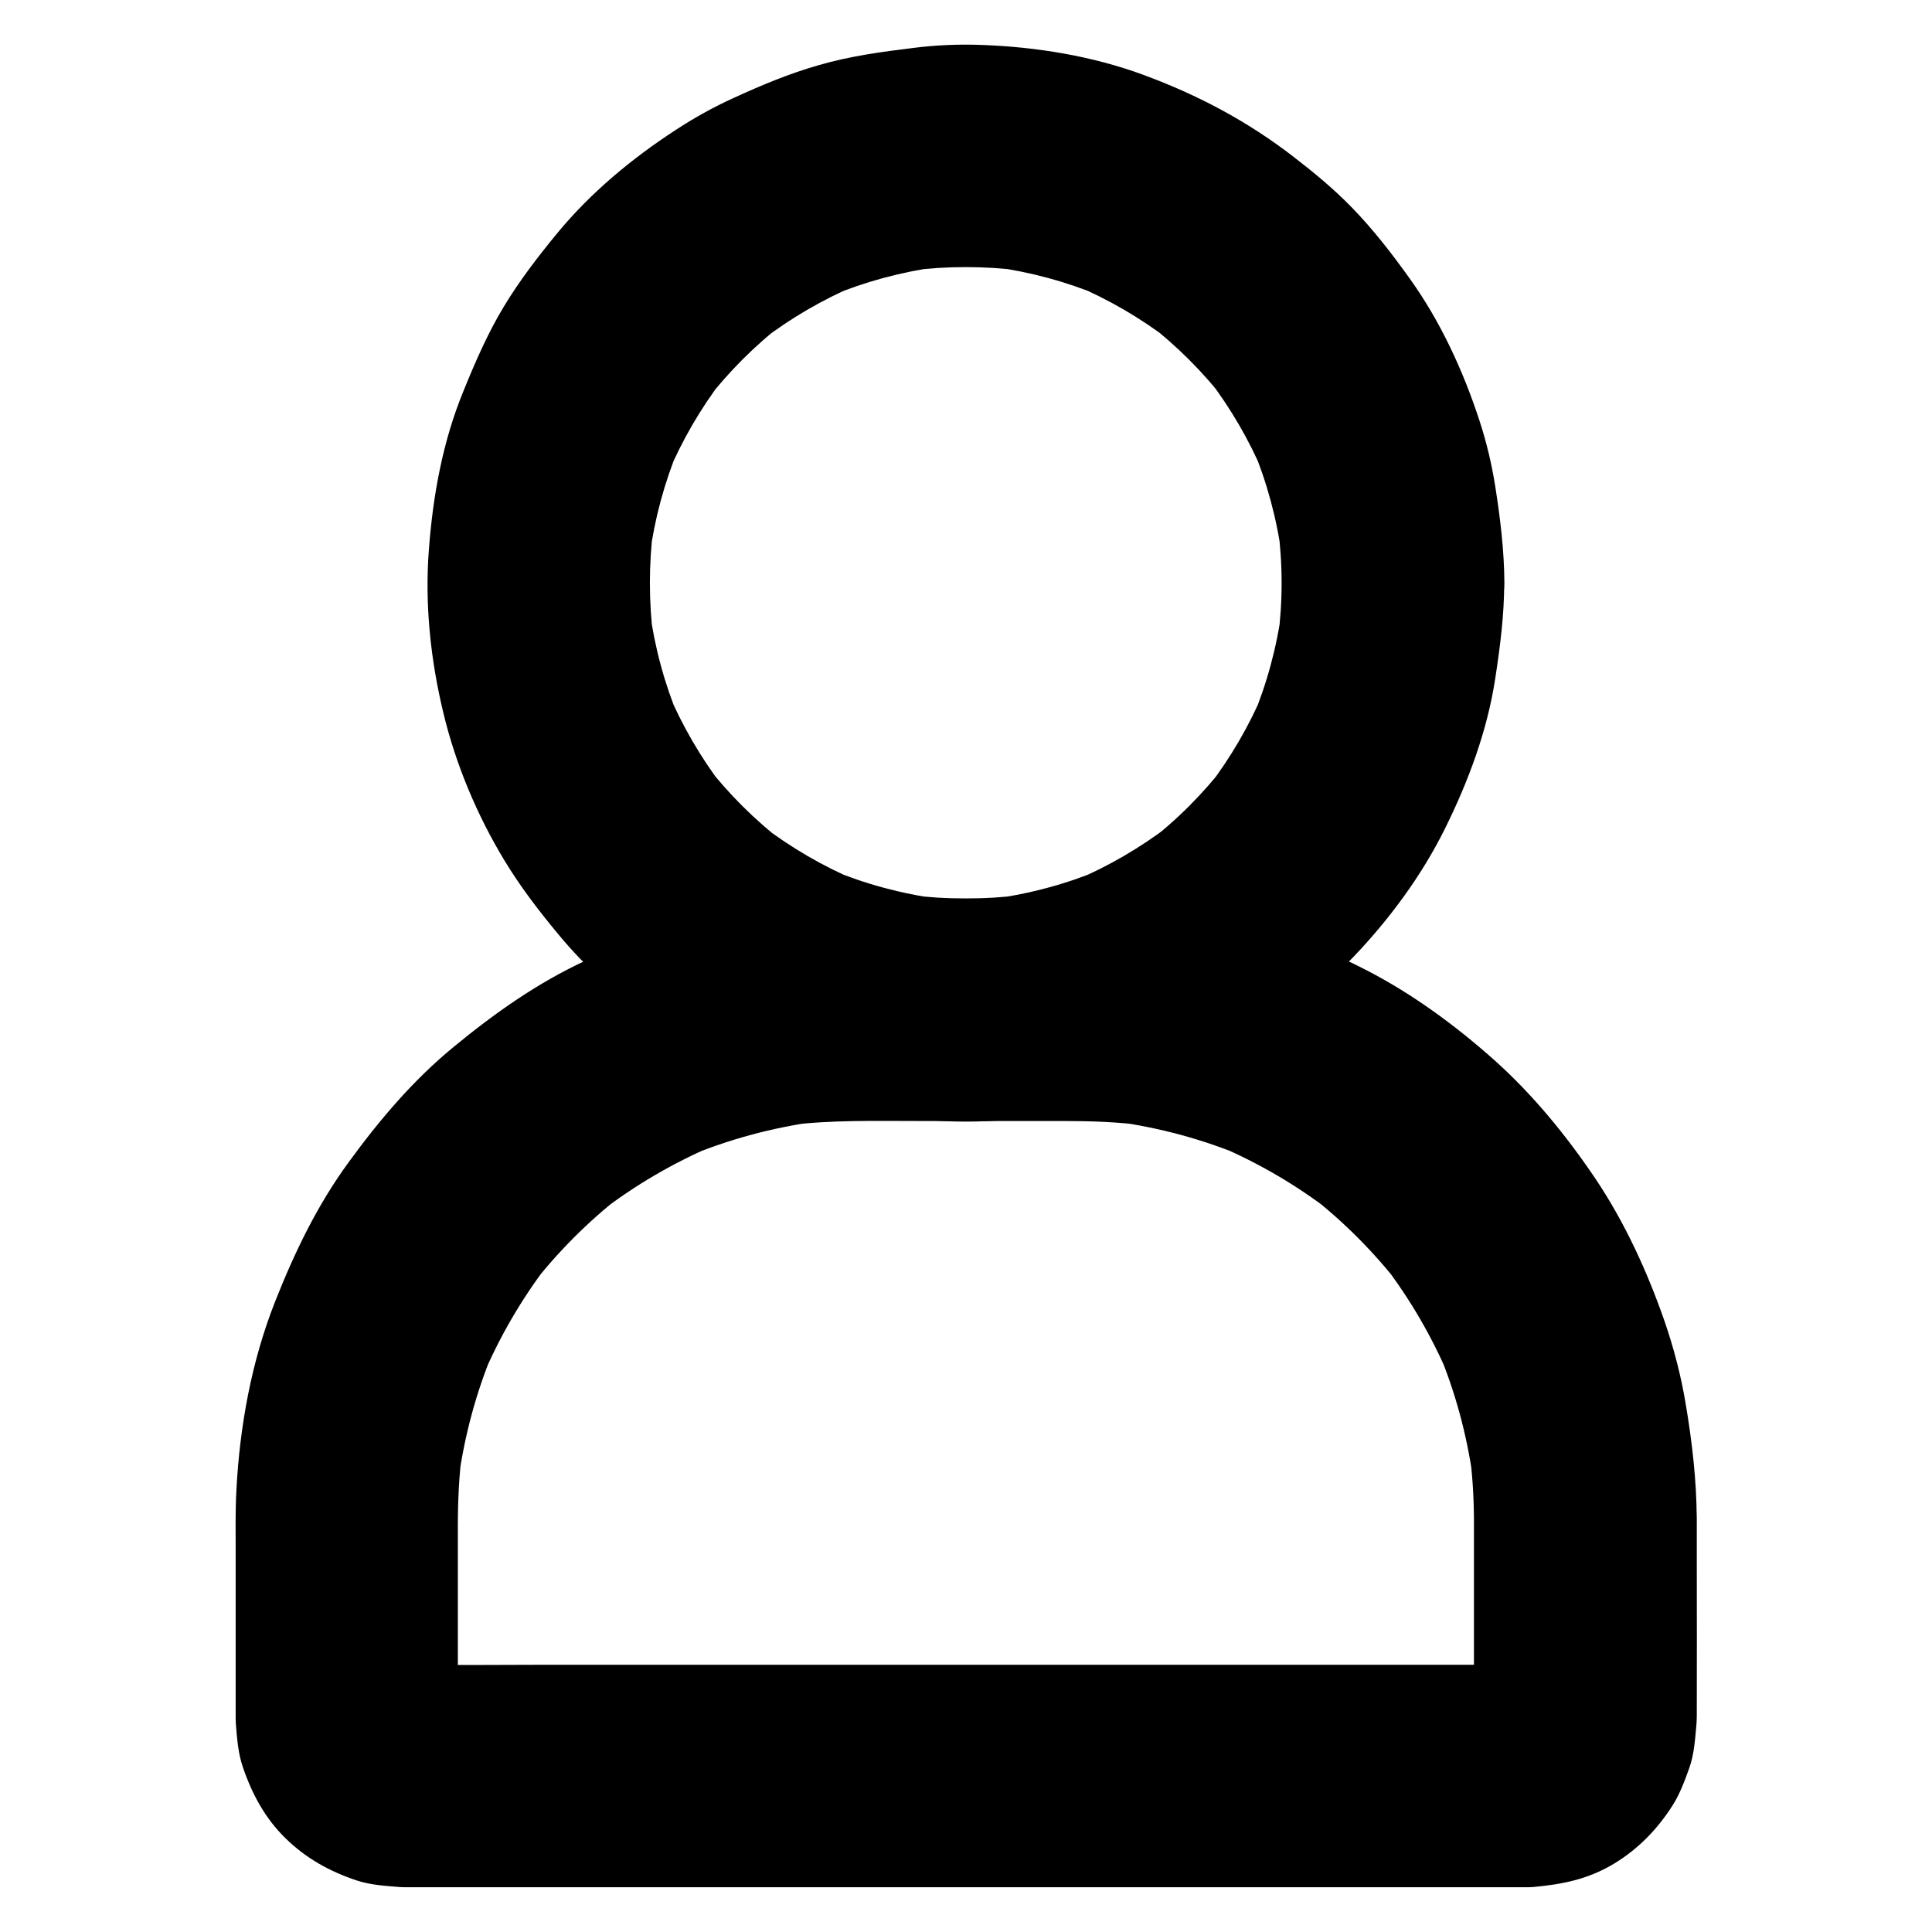
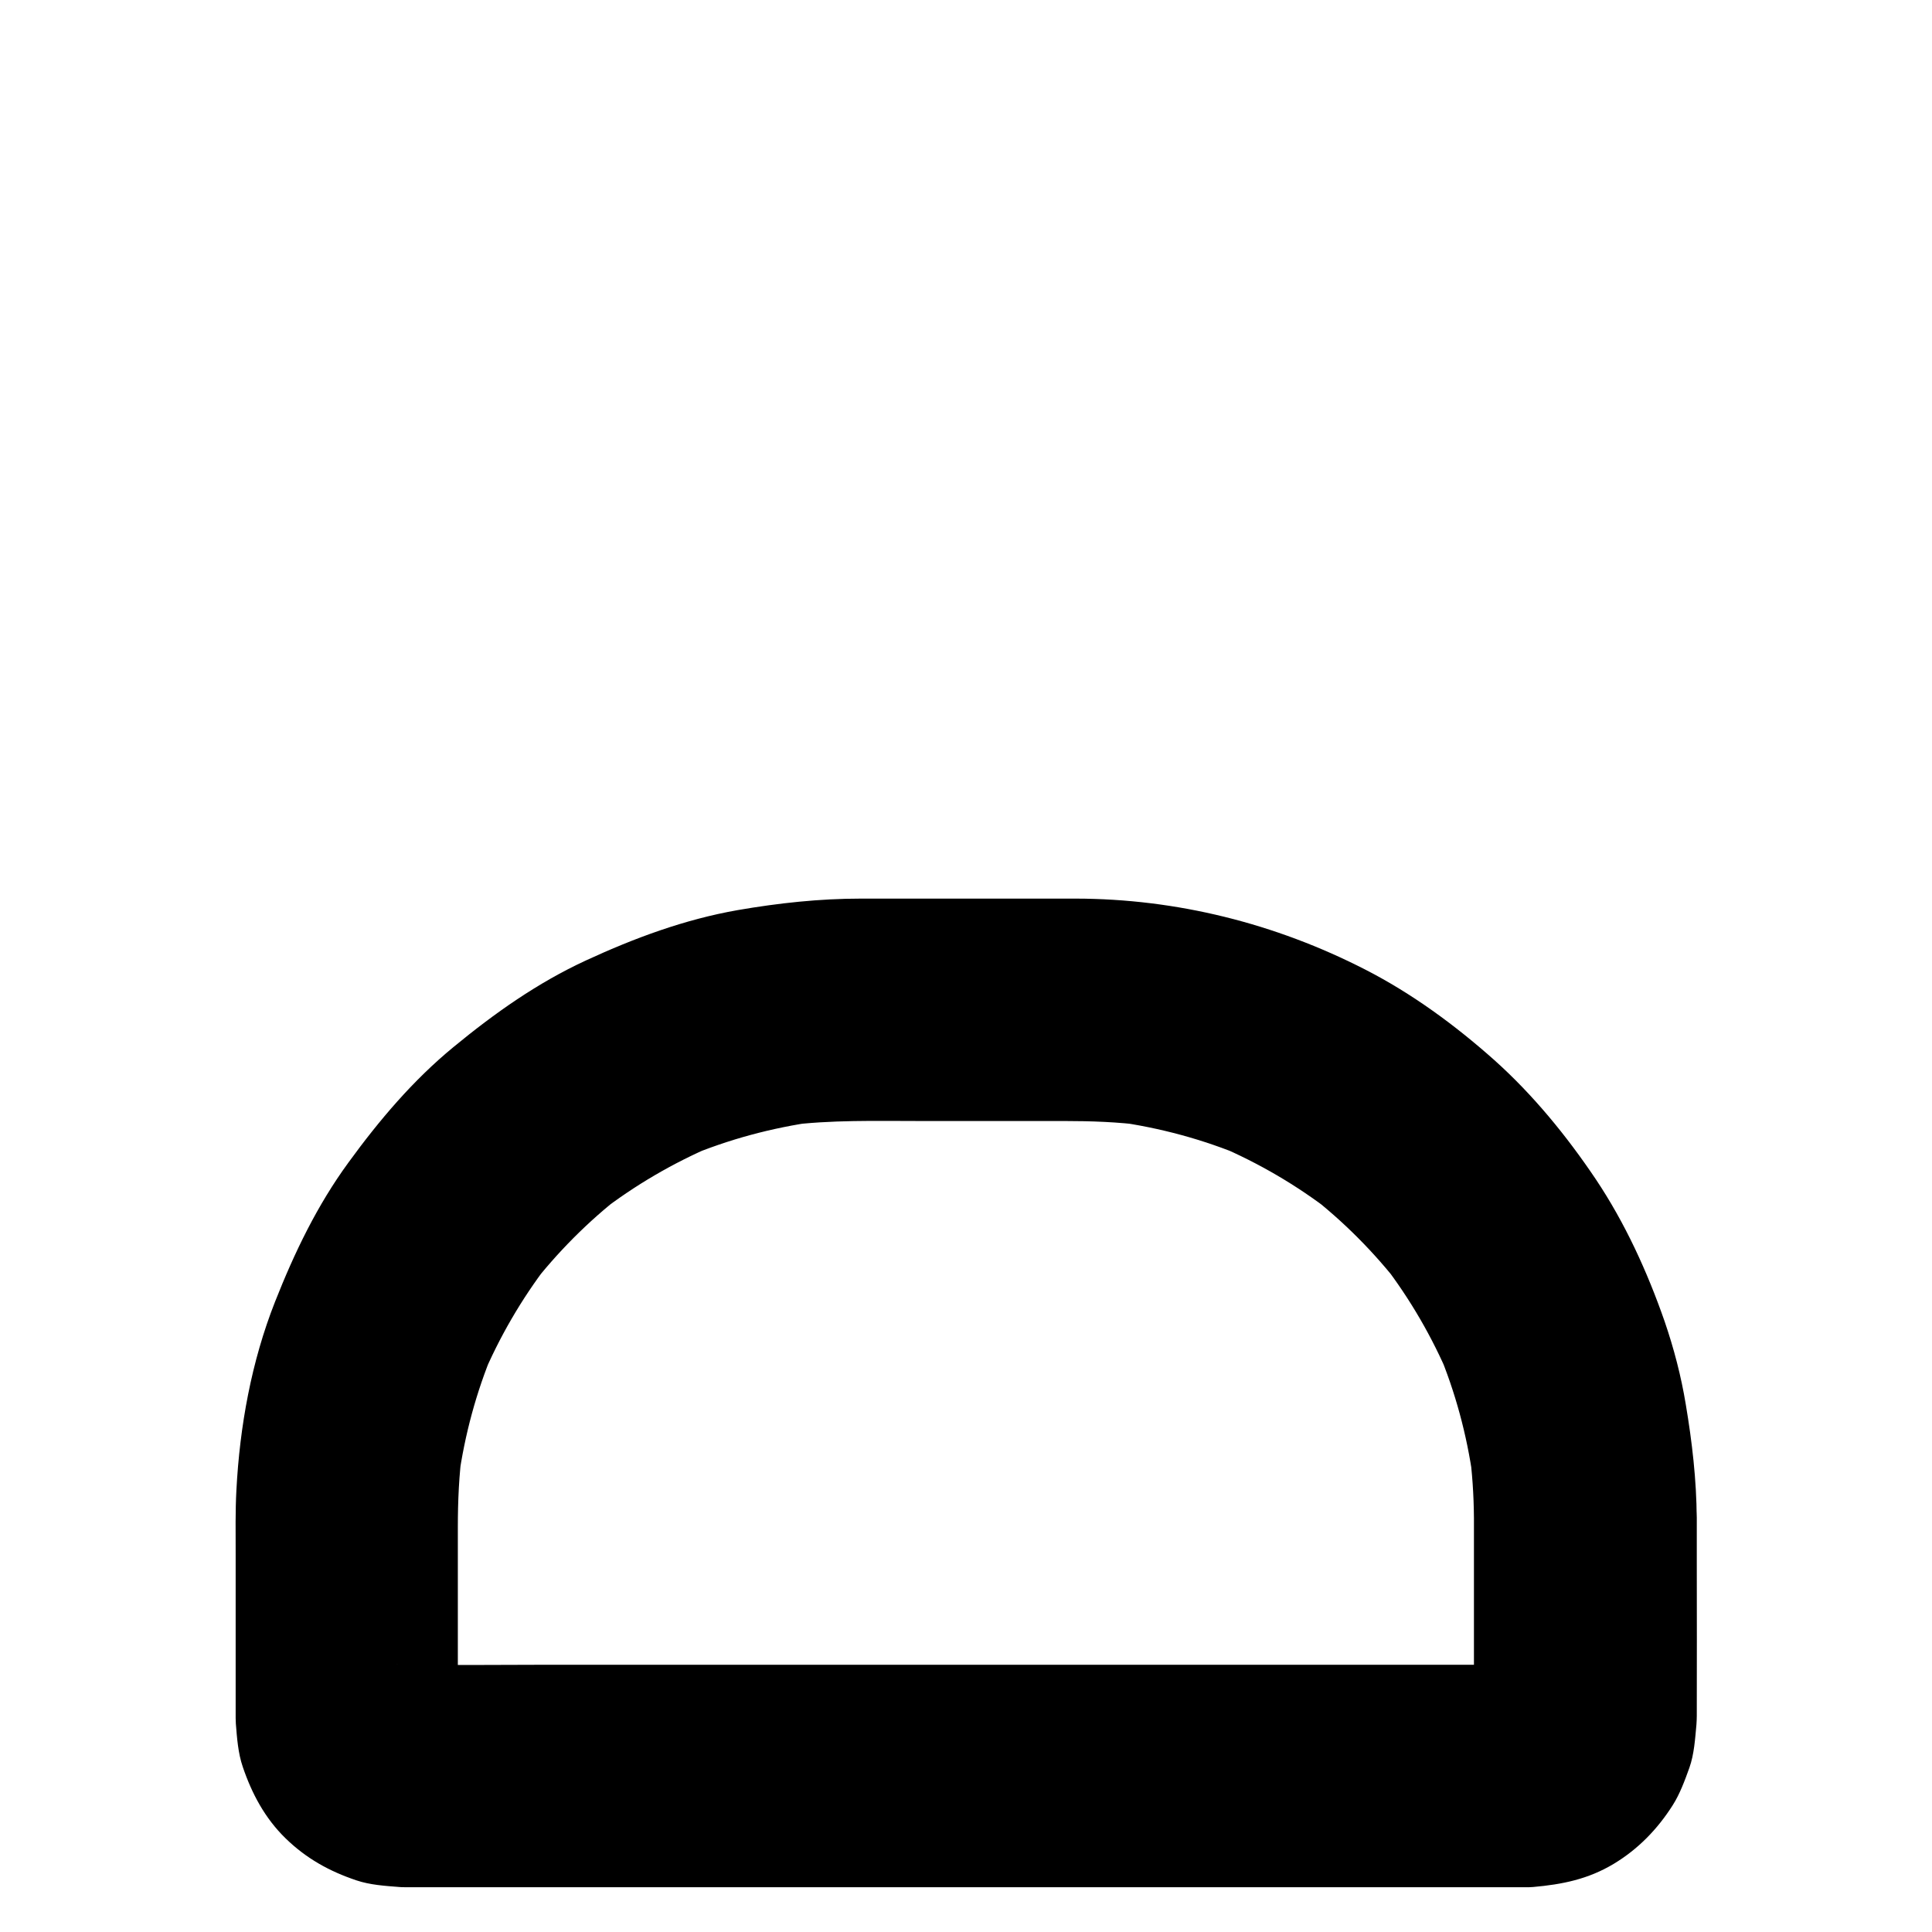
<svg xmlns="http://www.w3.org/2000/svg" fill="#000000" width="800px" height="800px" version="1.1" viewBox="144 144 512 512">
  <g>
-     <path d="m483.64 298.5c0 5.019-0.344 10.035-0.984 15.008 0.344-2.609 0.688-5.215 1.031-7.871-1.328 9.891-3.938 19.531-7.773 28.734 0.984-2.363 1.969-4.723 2.953-7.035-3.789 8.953-8.707 17.418-14.613 25.141 1.523-1.969 3.102-3.984 4.625-5.953-6.051 7.824-13.039 14.859-20.91 20.859 1.969-1.523 3.984-3.102 5.953-4.625-7.723 5.902-16.188 10.824-25.141 14.613 2.363-0.984 4.723-1.969 7.035-2.953-9.199 3.836-18.844 6.445-28.734 7.773 2.609-0.344 5.215-0.688 7.871-1.031-9.988 1.277-20.074 1.277-30.062 0 2.609 0.344 5.215 0.688 7.871 1.031-9.891-1.328-19.531-3.938-28.734-7.773 2.363 0.984 4.723 1.969 7.035 2.953-8.953-3.789-17.418-8.707-25.141-14.613 1.969 1.523 3.984 3.102 5.953 4.625-7.824-6.051-14.859-13.039-20.91-20.859 1.523 1.969 3.102 3.984 4.625 5.953-5.902-7.723-10.824-16.188-14.613-25.141 0.984 2.363 1.969 4.723 2.953 7.035-3.836-9.199-6.445-18.844-7.773-28.734 0.344 2.609 0.688 5.215 1.031 7.871-1.277-9.988-1.277-20.074 0-30.062-0.344 2.609-0.688 5.215-1.031 7.871 1.328-9.891 3.938-19.531 7.773-28.734-0.984 2.363-1.969 4.723-2.953 7.035 3.789-8.953 8.707-17.418 14.613-25.141-1.523 1.969-3.102 3.984-4.625 5.953 6.051-7.824 13.039-14.859 20.91-20.91-1.969 1.523-3.984 3.102-5.953 4.625 7.723-5.902 16.188-10.824 25.141-14.613-2.363 0.984-4.723 1.969-7.035 2.953 9.199-3.836 18.844-6.445 28.734-7.773-2.609 0.344-5.215 0.688-7.871 1.031 9.988-1.277 20.074-1.277 30.062 0-2.609-0.344-5.215-0.688-7.871-1.031 9.891 1.328 19.531 3.938 28.734 7.773-2.363-0.984-4.723-1.969-7.035-2.953 8.953 3.789 17.418 8.707 25.141 14.613-1.969-1.523-3.984-3.102-5.953-4.625 7.824 6.051 14.859 13.039 20.91 20.91-1.523-1.969-3.102-3.984-4.625-5.953 5.902 7.723 10.824 16.188 14.613 25.141-0.984-2.363-1.969-4.723-2.953-7.035 3.836 9.199 6.445 18.844 7.773 28.734-0.344-2.609-0.688-5.215-1.031-7.871 0.637 5.016 0.984 10.035 0.984 15.055 0 7.578 3.297 15.5 8.66 20.859 5.117 5.117 13.531 8.953 20.859 8.66 7.625-0.344 15.547-2.856 20.859-8.66 5.312-5.758 8.66-12.891 8.66-20.859-0.051-8.562-1.082-17.074-2.41-25.535-0.934-5.902-2.312-11.758-4.184-17.465-4.328-13.234-10.332-26.32-18.5-37.688-4.676-6.543-9.691-13.039-15.352-18.844-4.773-4.922-10.035-9.25-15.449-13.43-12.25-9.445-25.238-16.336-39.754-21.695-13.48-4.969-28.191-7.379-42.559-7.922-6.199-0.246-12.348 0-18.5 0.789-8.414 1.031-16.727 2.164-24.895 4.527-7.824 2.215-15.352 5.363-22.73 8.758-5.312 2.41-10.43 5.266-15.301 8.461-11.559 7.519-22.48 16.574-31.289 27.25-5.164 6.25-10.137 12.742-14.316 19.68-4.231 7.035-7.477 14.516-10.578 22.141-5.512 13.383-8.117 27.652-9.199 42.066-1.133 14.414 0.441 29.324 3.836 43.344 3.246 13.578 8.906 27.059 16.137 39.016 4.184 6.938 9.152 13.43 14.316 19.633 3.691 4.477 7.723 8.66 12.055 12.496 10.383 9.199 21.941 17.465 34.637 23.172 7.527 3.394 15.152 6.594 23.074 8.809 8.07 2.262 16.285 3.344 24.551 4.379 14.613 1.77 29.473 0.441 43.836-2.461 13.777-2.754 27.355-8.117 39.605-14.957 7.133-3.984 13.578-8.809 20.023-13.824 4.574-3.543 8.906-7.43 12.941-11.609 9.543-9.988 18.055-21.5 24.207-33.898 6.25-12.594 11.266-26.027 13.383-39.949 1.277-8.363 2.363-16.727 2.363-25.191 0-7.578-3.297-15.547-8.66-20.859-5.117-5.117-13.531-8.953-20.859-8.66-7.625 0.344-15.547 2.856-20.859 8.66-5.266 5.754-8.562 12.836-8.609 20.809z" />
    <path d="m534.61 546.32v47.23c0 2.609 0.148 5.312-0.148 7.922 0.344-2.609 0.688-5.215 1.031-7.871-0.195 1.328-0.543 2.559-1.031 3.836 0.984-2.363 1.969-4.723 2.953-7.035-0.543 1.18-1.18 2.312-1.918 3.344 1.523-1.969 3.102-3.984 4.625-5.953-0.789 1.031-1.672 1.918-2.707 2.754 1.969-1.523 3.984-3.102 5.953-4.625-1.031 0.789-2.117 1.426-3.297 1.969 2.363-0.984 4.723-1.969 7.035-2.953-1.23 0.492-2.461 0.887-3.789 1.082 2.609-0.344 5.215-0.688 7.871-1.031-3.246 0.395-6.594 0.195-9.84 0.195h-21.402-71.586-86.887-74.441c-11.855 0-23.762 0.148-35.621 0-0.887 0-1.77-0.051-2.656-0.195 2.609 0.344 5.215 0.688 7.871 1.031-1.328-0.246-2.559-0.59-3.789-1.082 2.363 0.984 4.723 1.969 7.035 2.953-1.18-0.543-2.262-1.18-3.297-1.969 1.969 1.523 3.984 3.102 5.953 4.625-0.984-0.836-1.871-1.723-2.707-2.754 1.523 1.969 3.102 3.984 4.625 5.953-0.789-1.031-1.379-2.164-1.918-3.344 0.984 2.363 1.969 4.723 2.953 7.035-0.492-1.23-0.836-2.508-1.031-3.836 0.344 2.609 0.688 5.215 1.031 7.871-0.297-2.559-0.148-5.164-0.148-7.773v-15.008-29.961c0-6.938 0.297-13.875 1.23-20.762-0.344 2.609-0.688 5.215-1.031 7.871 1.625-11.609 4.676-22.926 9.199-33.75-0.984 2.363-1.969 4.723-2.953 7.035 4.527-10.727 10.383-20.812 17.465-30.062-1.523 1.969-3.102 3.984-4.625 5.953 7.086-9.152 15.254-17.367 24.402-24.453-1.969 1.523-3.984 3.102-5.953 4.625 9.199-7.086 19.285-12.988 30.012-17.562-2.363 0.984-4.723 1.969-7.035 2.953 10.973-4.625 22.535-7.723 34.293-9.348-2.609 0.344-5.215 0.688-7.871 1.031 11.758-1.523 23.664-1.18 35.523-1.18h38.082c7.133 0 14.219 0.246 21.352 1.18-2.609-0.344-5.215-0.688-7.871-1.031 11.809 1.625 23.32 4.723 34.293 9.348-2.363-0.984-4.723-1.969-7.035-2.953 10.727 4.574 20.762 10.43 30.012 17.562-1.969-1.523-3.984-3.102-5.953-4.625 9.152 7.086 17.32 15.301 24.402 24.453-1.523-1.969-3.102-3.984-4.625-5.953 7.086 9.25 12.941 19.336 17.465 30.062-0.984-2.363-1.969-4.723-2.953-7.035 4.527 10.824 7.578 22.141 9.199 33.75-0.344-2.609-0.688-5.215-1.031-7.871 0.844 6.148 1.238 12.25 1.285 18.352 0.051 7.578 3.297 15.5 8.66 20.859 5.117 5.117 13.531 8.953 20.859 8.66 7.625-0.344 15.547-2.856 20.859-8.66 5.312-5.758 8.66-12.891 8.66-20.859-0.051-10.137-1.23-20.223-2.902-30.16-1.23-7.477-3.148-14.809-5.609-21.992-4.574-13.137-10.48-26.074-18.254-37.688-7.676-11.414-16.582-22.336-26.863-31.539-10.383-9.25-21.844-17.664-34.242-24.008-23.812-12.203-49.938-18.746-76.703-18.793h-39.359-17.562c-10.973 0-21.844 1.18-32.668 3.051-14.023 2.461-27.305 7.379-40.195 13.332-12.793 5.902-24.207 13.973-35.078 22.926-10.773 8.855-19.68 19.387-27.848 30.602-8.316 11.367-14.316 23.863-19.484 36.949-6.25 15.844-9.348 32.965-10.234 49.938-0.297 5.559-0.195 11.121-0.195 16.629v42.215 1.523c0 0.492 0.051 0.984 0.051 1.477 0.297 3.738 0.59 7.824 1.82 11.414 2.41 7.133 5.902 13.676 11.367 18.992 5.461 5.312 11.562 8.707 18.746 11.121 3.641 1.23 7.676 1.477 11.414 1.77 0.441 0.051 0.887 0.051 1.328 0.051h0.297 1.574 18.352 33.703 43.984 49.25 49.645 44.477 34.488 19.484c1.277 0 2.559 0.051 3.836-0.051 7.773-0.688 14.613-2.066 21.402-6.148 6.445-3.887 11.562-9.152 15.598-15.5 1.918-3 3.246-6.641 4.43-9.938 1.277-3.59 1.523-7.676 1.871-11.414 0.051-0.789 0.098-1.574 0.098-2.363 0.051-13.531 0-27.059 0-40.641v-11.855c0-7.578-3.297-15.5-8.66-20.859-5.117-5.117-13.531-8.953-20.859-8.66-7.625 0.344-15.547 2.856-20.859 8.66-5.328 5.856-8.676 12.988-8.676 20.961z" />
  </g>
</svg>